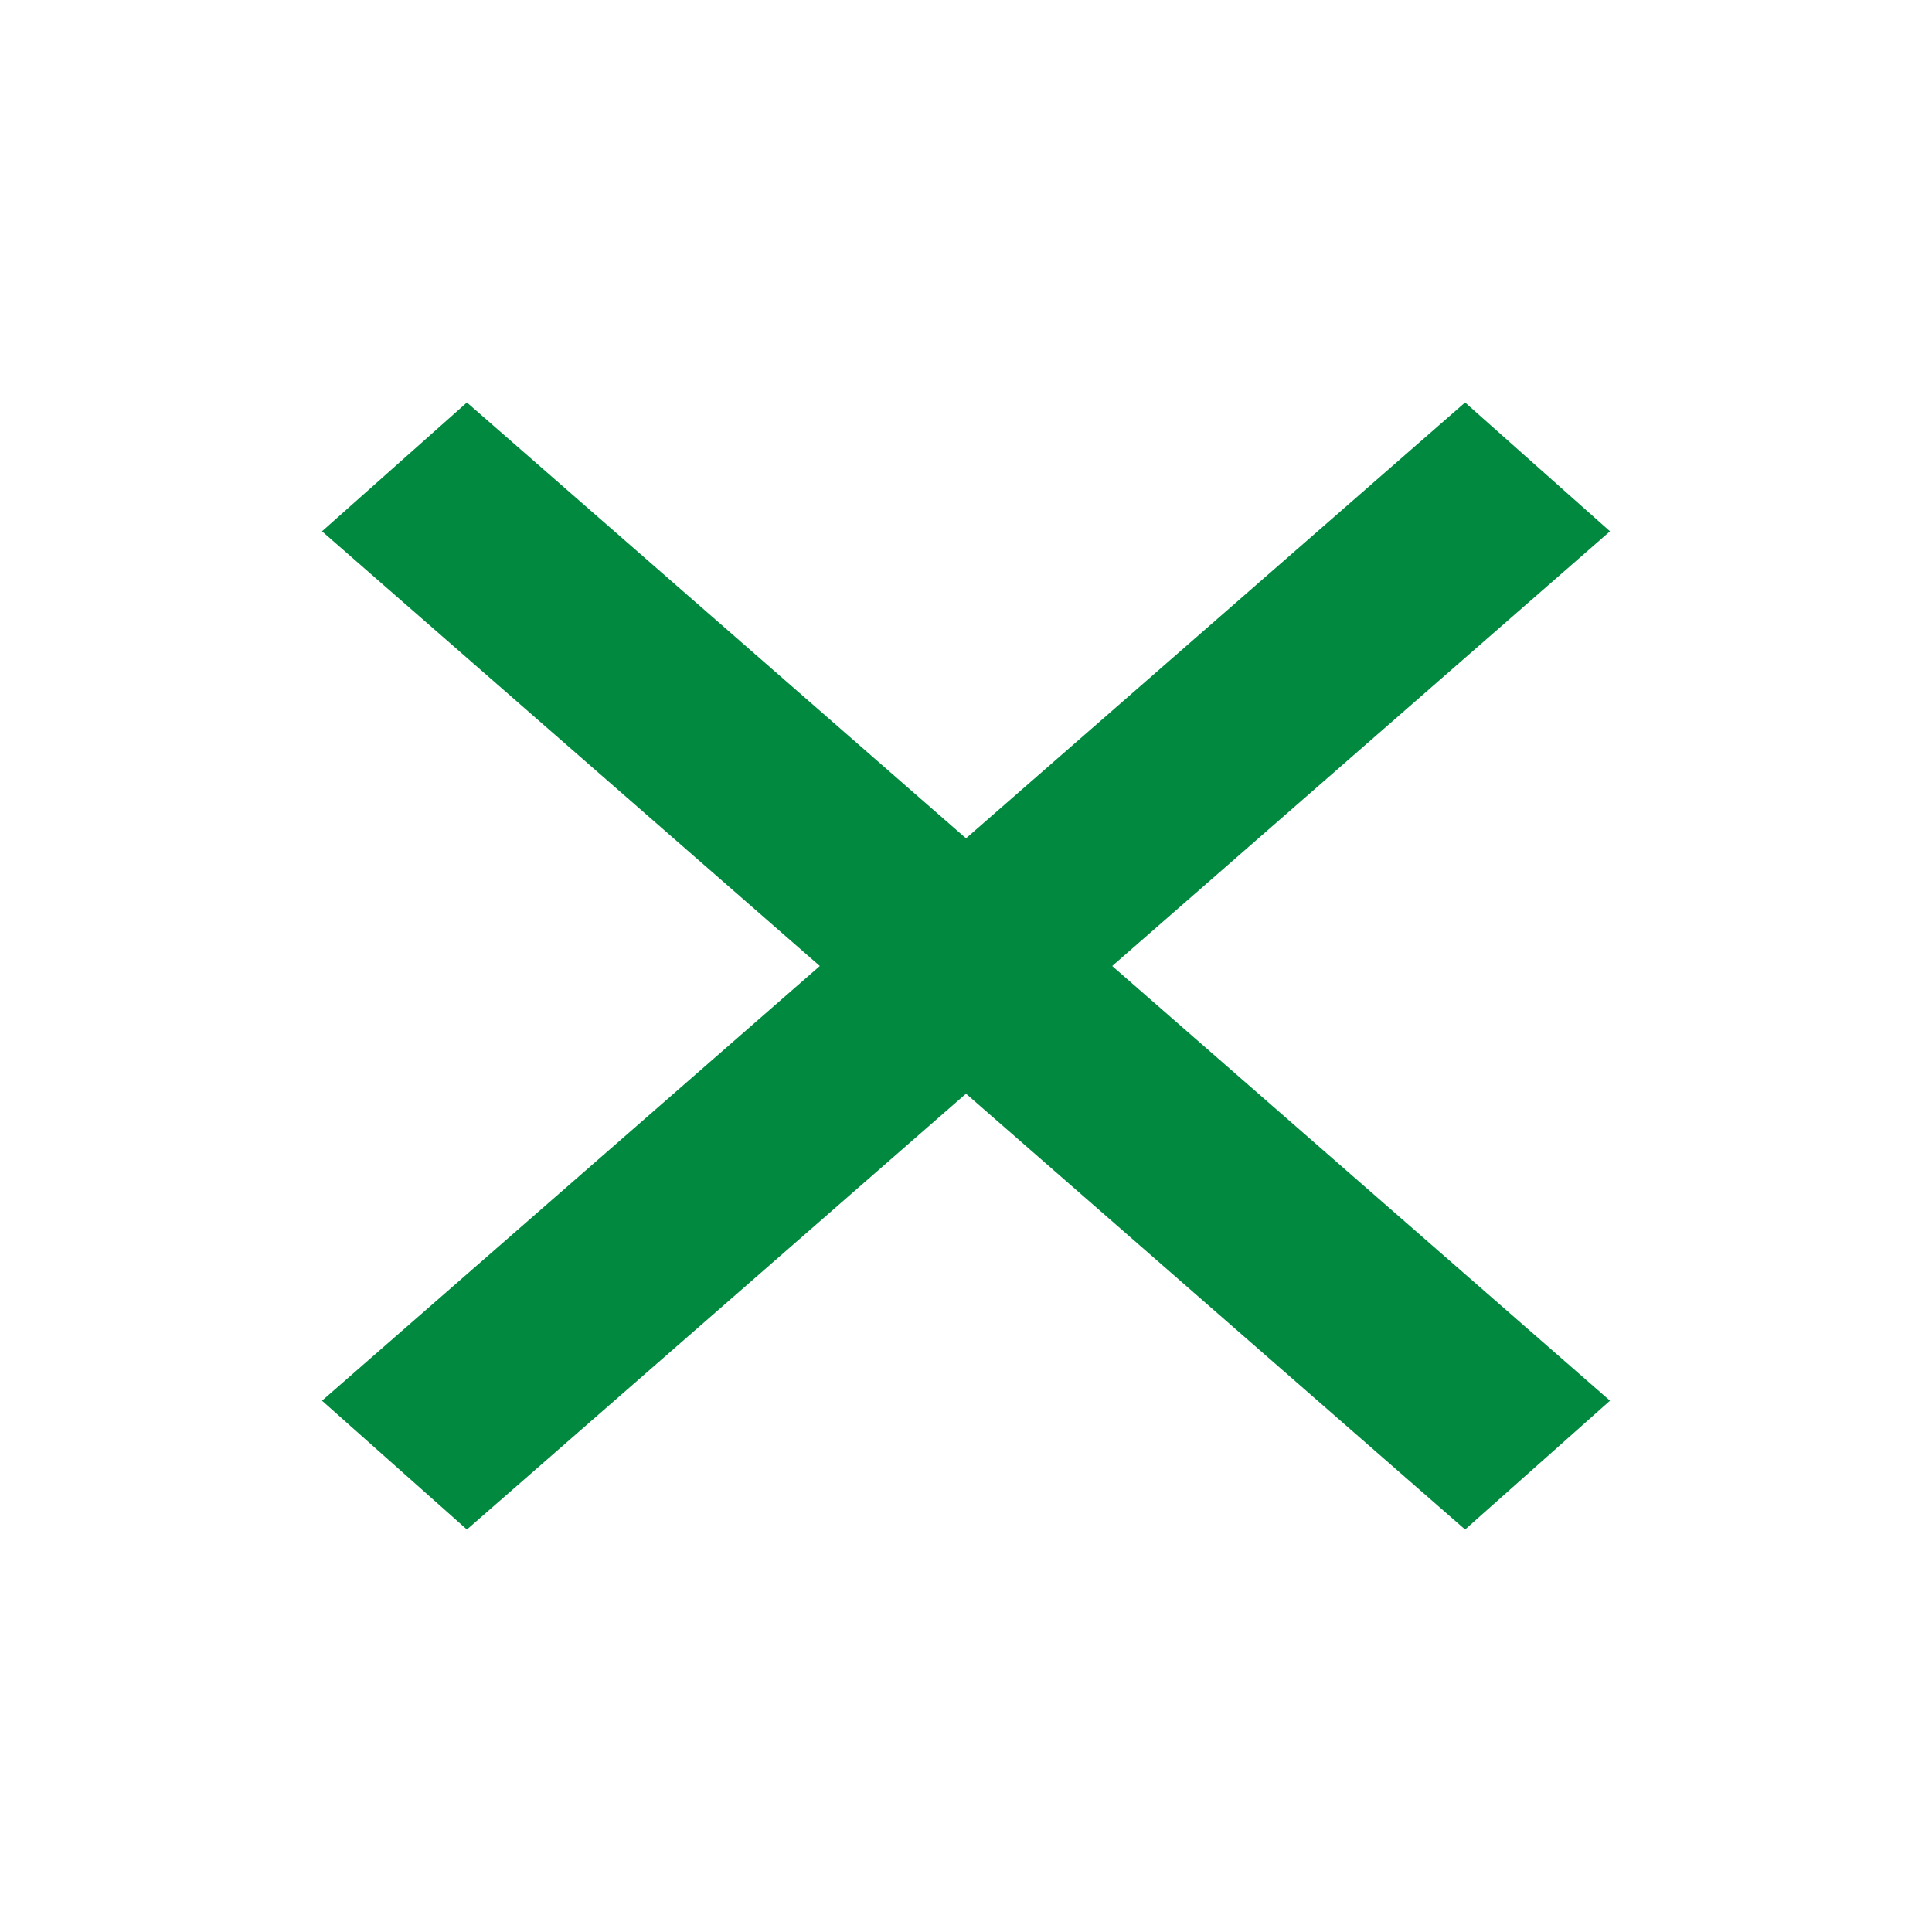
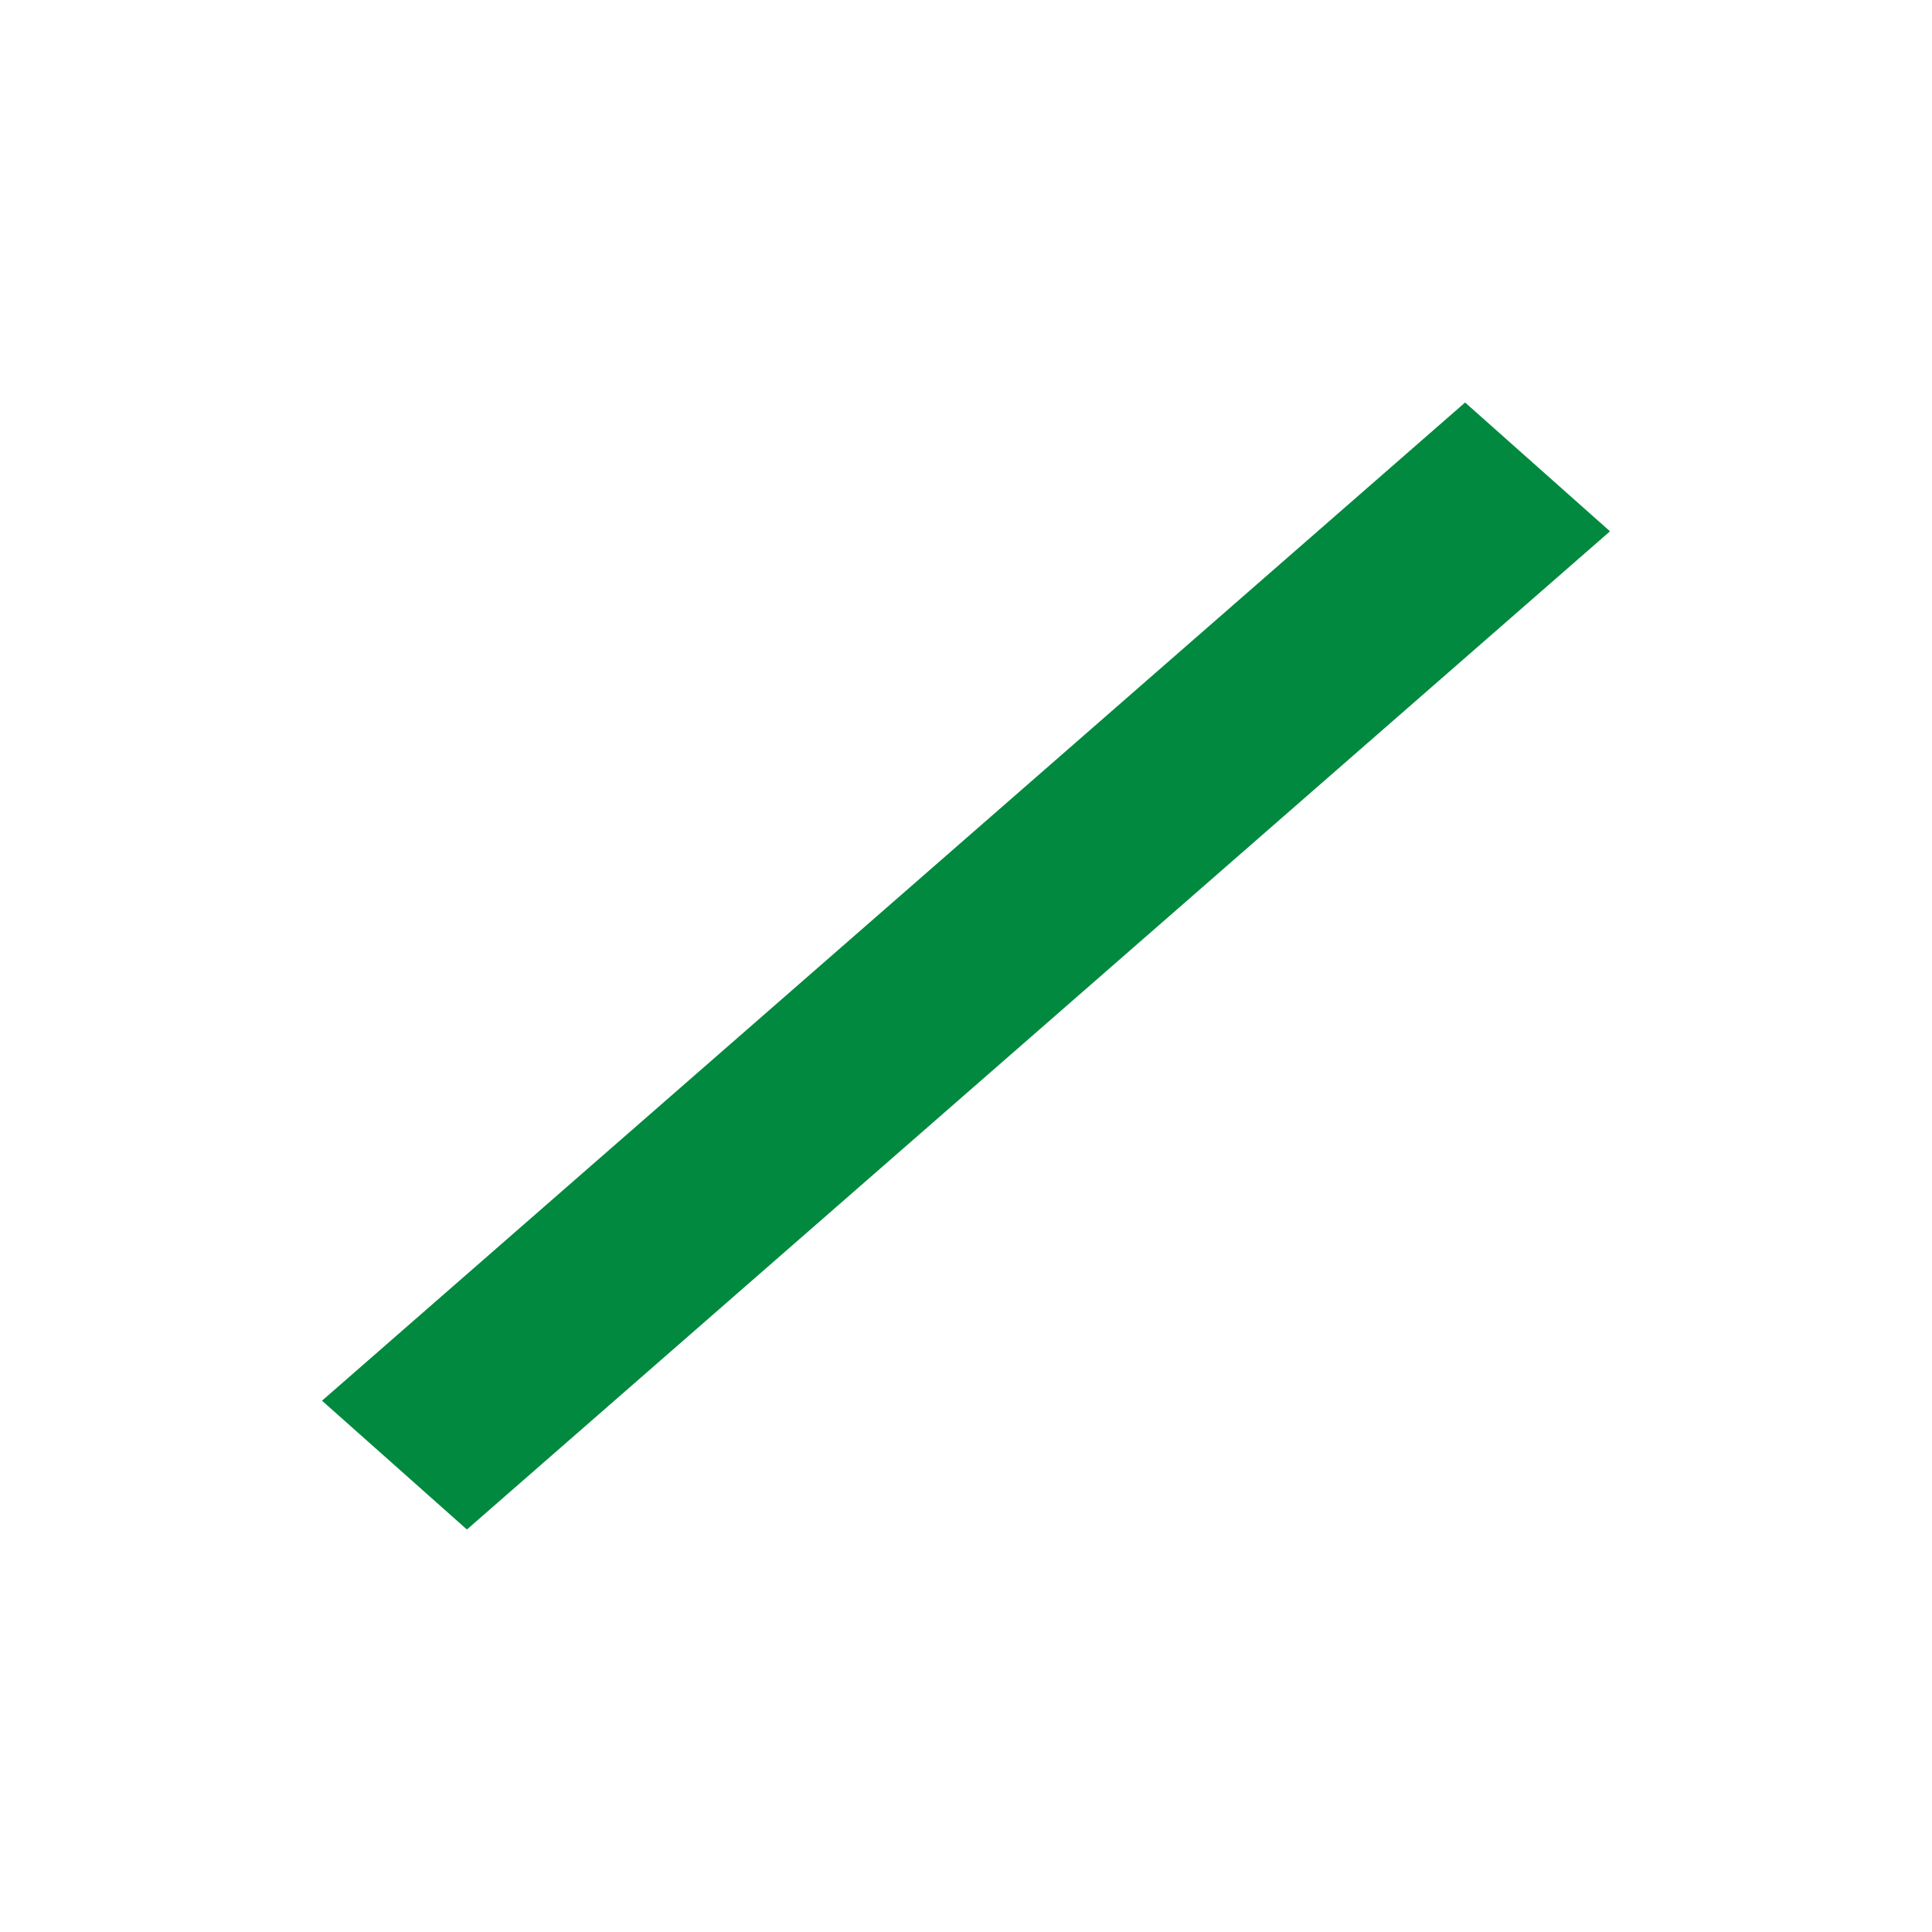
<svg xmlns="http://www.w3.org/2000/svg" version="1.1" id="Layer_1" x="0px" y="0px" viewBox="0 0 24 24" style="enable-background:new 0 0 24 24;" xml:space="preserve">
  <g>
-     <polygon fill="#00893f" points="18.2,19 4,6.6 5.8,5 20,17.4" />
    <polygon fill="#00893f" points="20,6.6 5.8,19 4,17.4 18.2,5" />
  </g>
</svg>